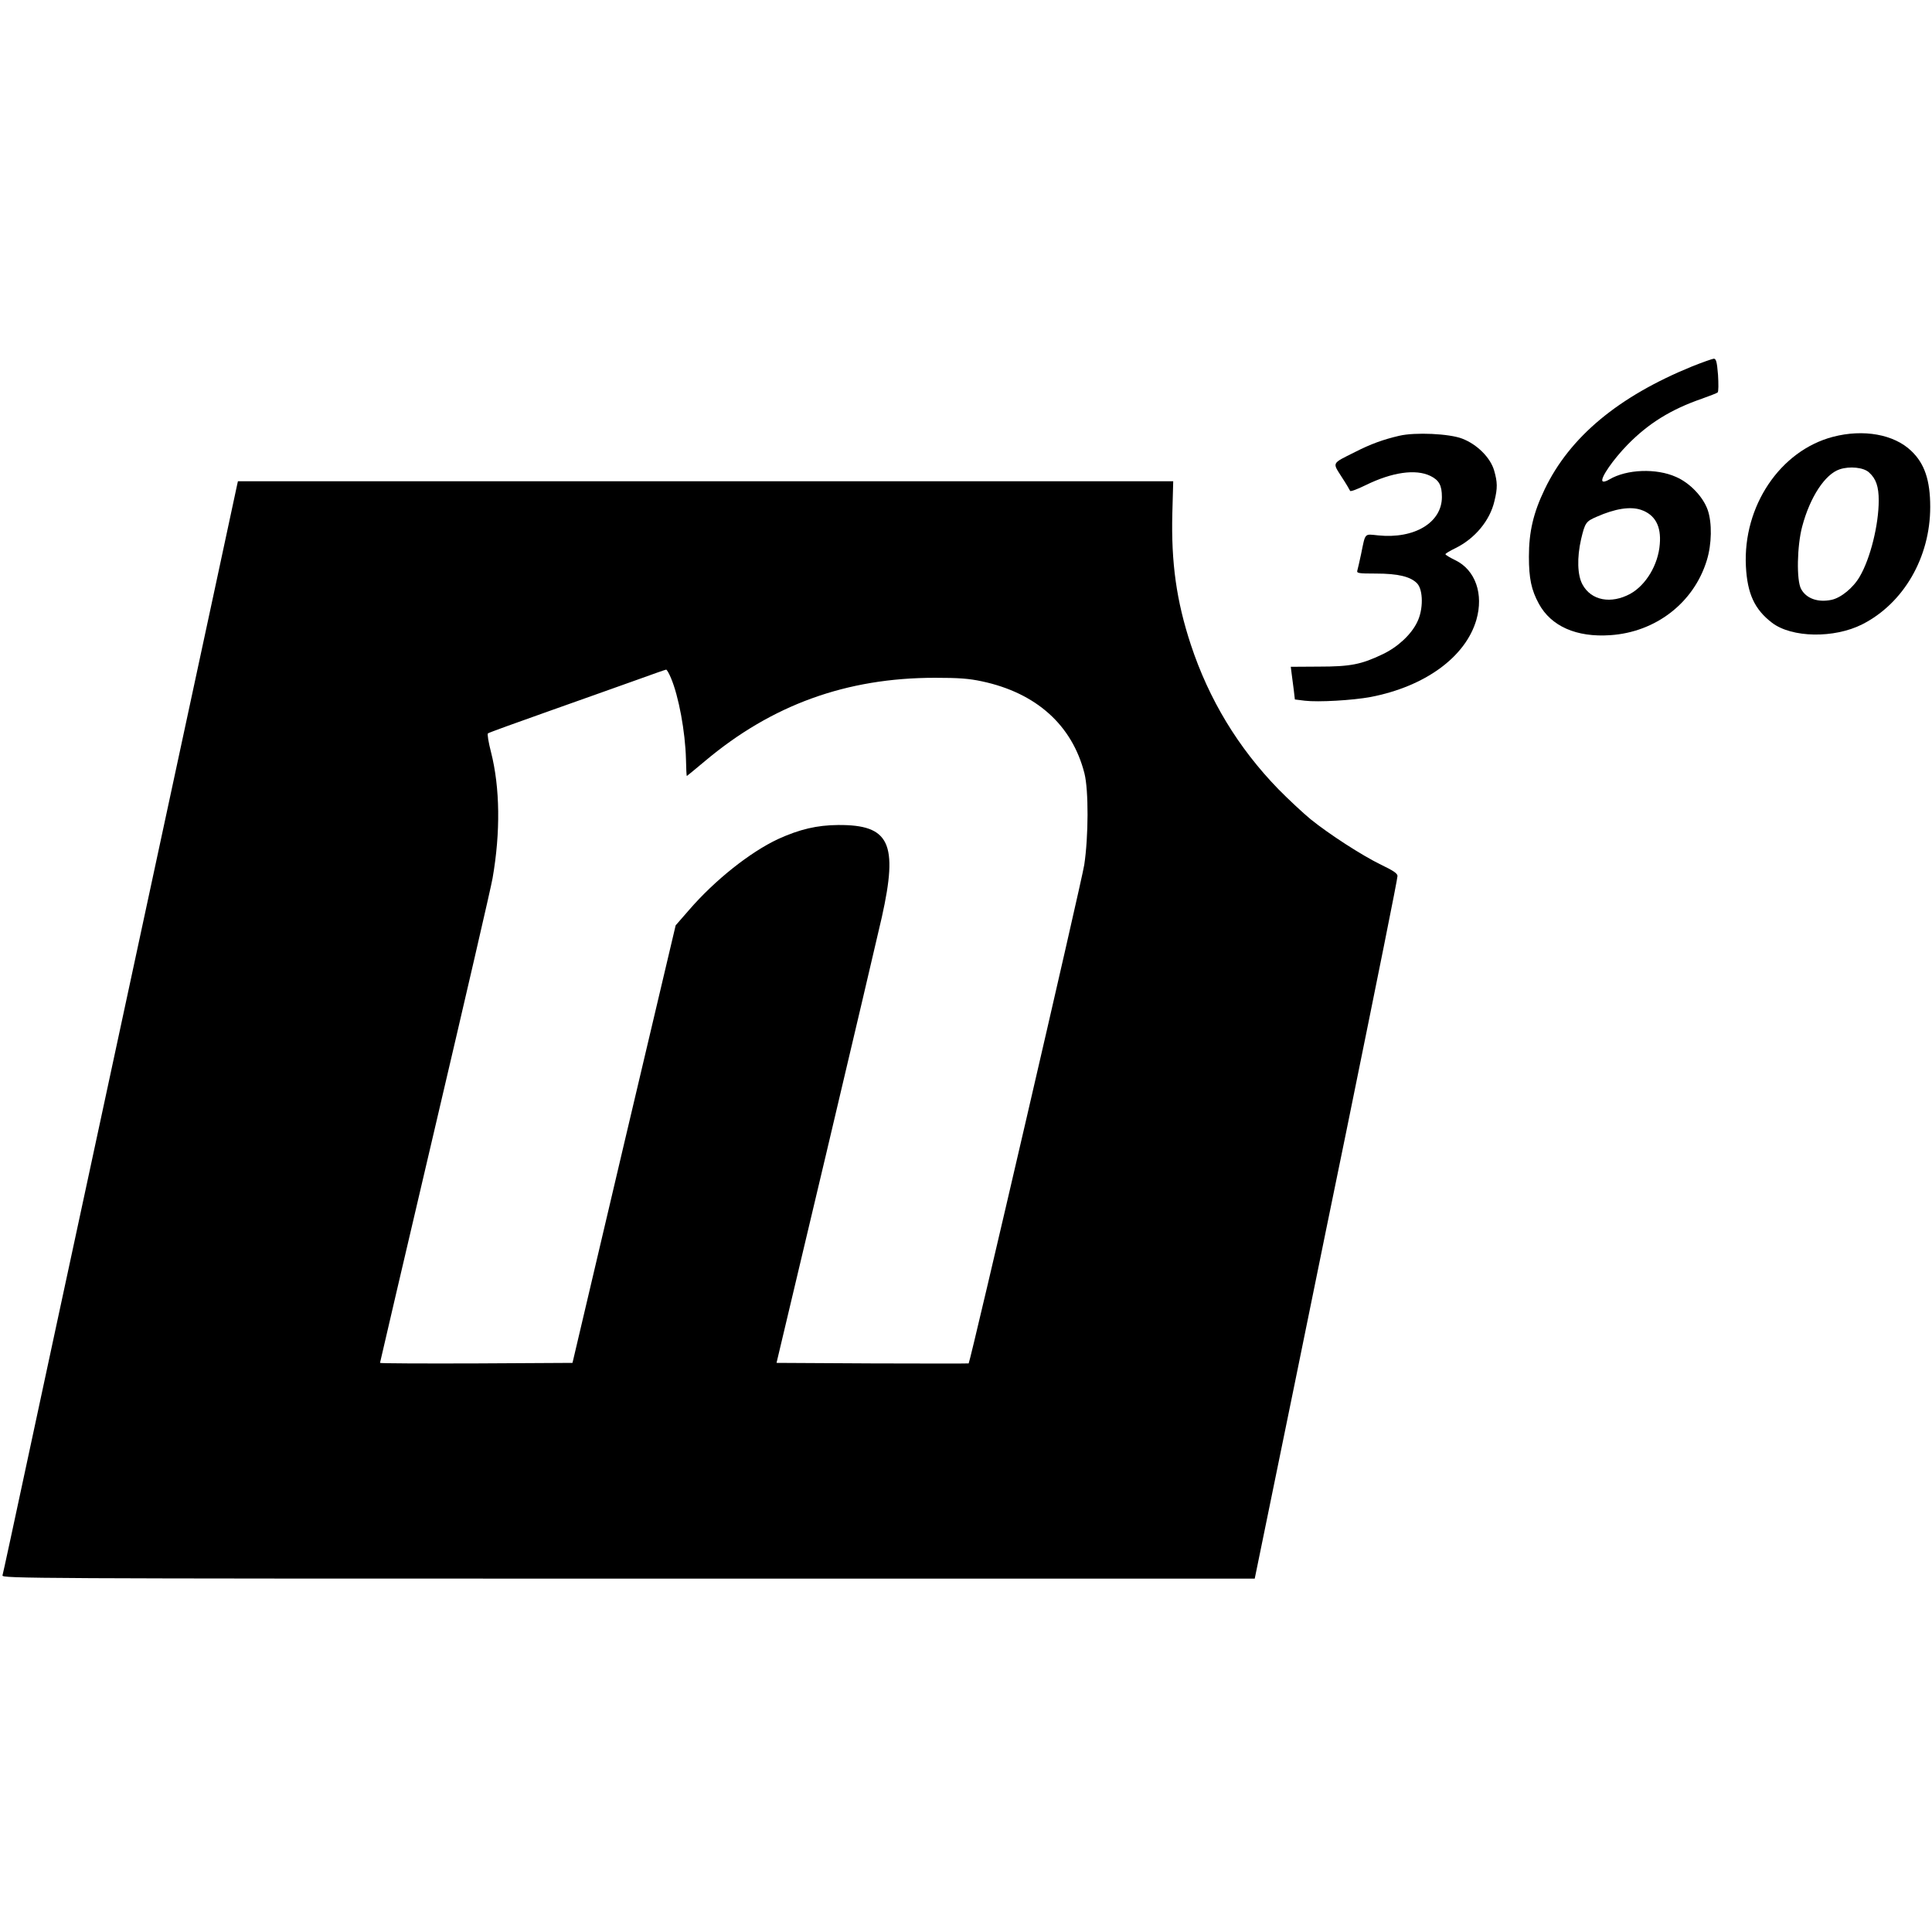
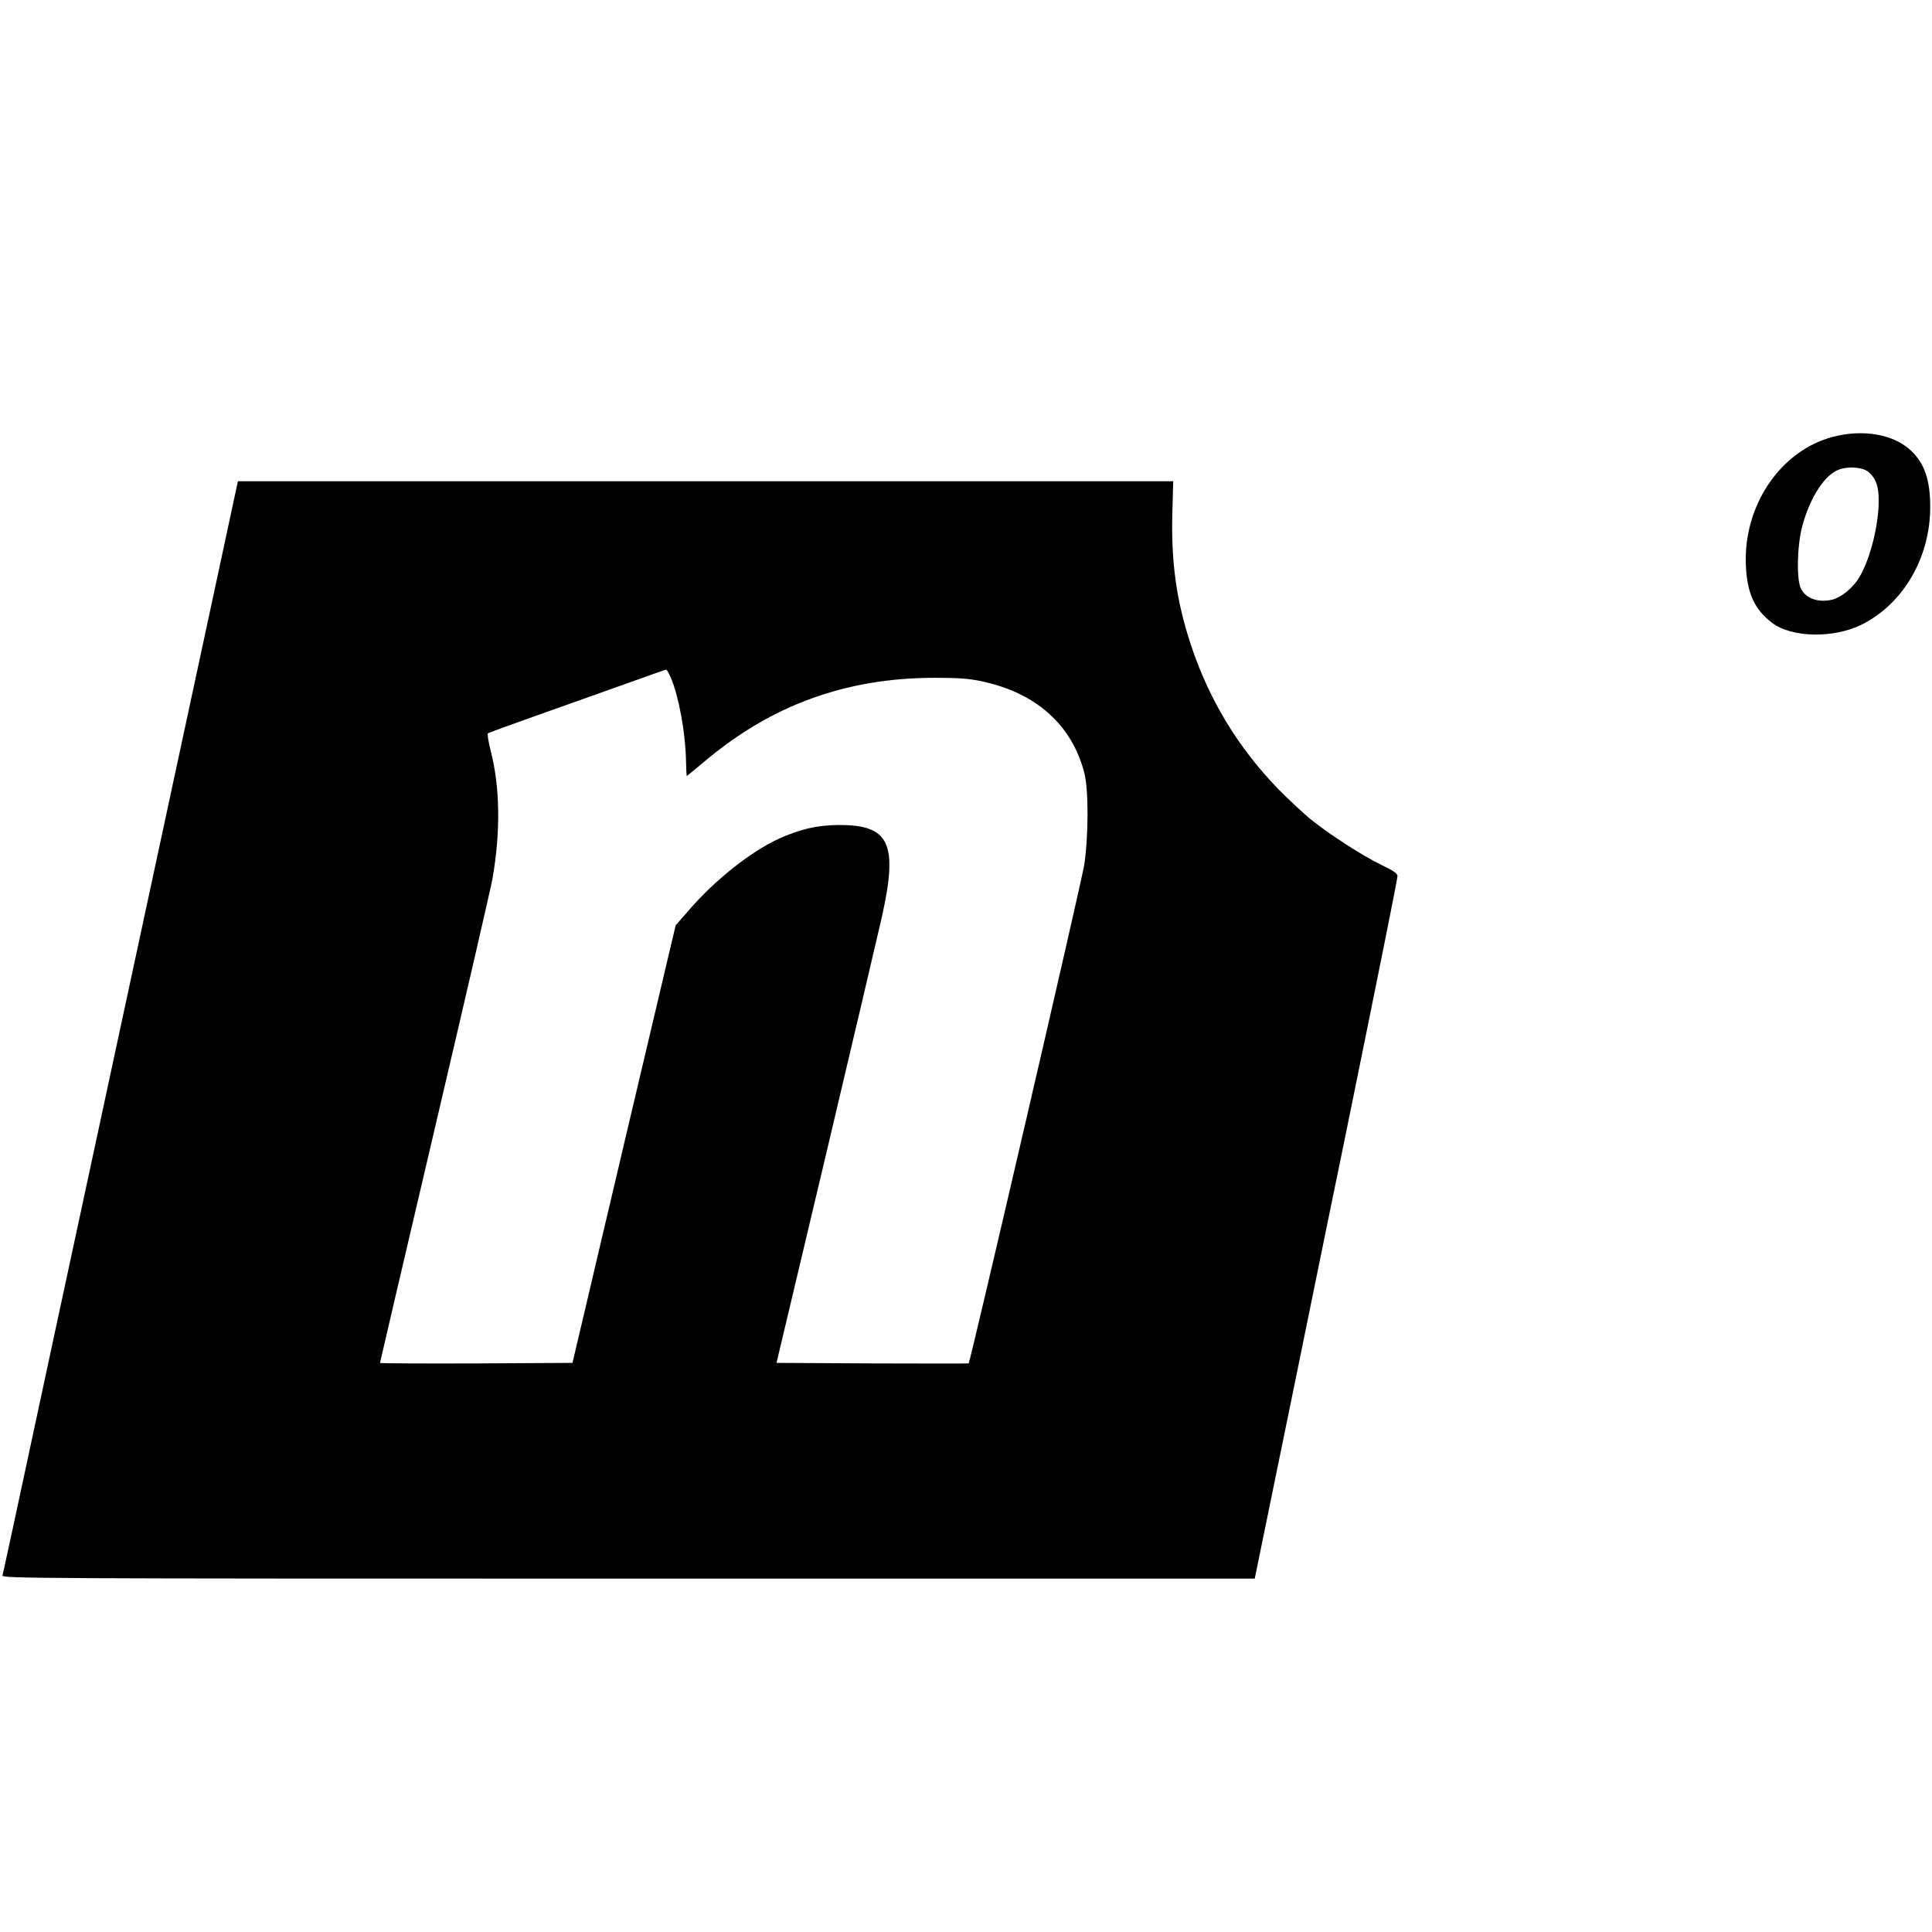
<svg xmlns="http://www.w3.org/2000/svg" version="1.0" width="1088pt" height="1088pt" viewBox="0 0 1088 1088" preserveAspectRatio="xMidYMid meet">
  <g transform="translate(0,1088) scale(0.1,-0.1)" fill="#000000" stroke="none">
-     <path d="M9530 8817 c-417 -170 -690 -398 -831 -692 -64 -133 -89 -240 -89 -380 0 -123 14 -188 56 -265 69 -127 212 -190 402 -177 257 17 471 183 544 422 28 91 30 210 5 283 -26 74 -100 152 -178 186 -111 50 -278 44 -376 -14 -20 -12 -35 -15 -39 -9 -11 18 60 121 141 204 118 121 246 200 420 260 44 16 84 31 88 35 5 4 5 49 2 99 -6 75 -11 91 -24 91 -9 -1 -63 -20 -121 -43z m-289 -808 c79 -27 115 -91 106 -194 -9 -116 -78 -230 -166 -279 -109 -59 -220 -38 -269 52 -29 52 -32 151 -8 256 22 92 27 100 88 126 104 46 189 59 249 39z" />
-     <path d="M7880 8426 c-90 -21 -160 -46 -250 -92 -132 -66 -127 -57 -75 -139 25 -38 46 -74 48 -79 2 -6 41 9 88 32 149 73 281 92 364 52 49 -24 65 -53 65 -119 0 -144 -155 -237 -359 -216 -79 8 -71 17 -96 -105 -9 -41 -18 -83 -21 -92 -5 -16 4 -18 104 -18 125 0 196 -17 233 -56 34 -37 35 -147 0 -217 -34 -71 -110 -141 -194 -181 -121 -58 -182 -70 -360 -70 l-158 -1 5 -40 c3 -22 8 -63 12 -92 l6 -52 56 -7 c76 -9 269 2 371 21 306 59 534 225 595 434 42 145 -5 281 -118 336 -31 15 -56 30 -56 34 0 4 25 19 56 34 110 54 195 156 220 266 18 73 17 106 -2 172 -21 72 -96 147 -180 179 -72 28 -265 37 -354 16z" />
    <path d="M10322 8420 c-297 -78 -507 -390 -490 -729 8 -155 49 -243 147 -318 111 -85 350 -89 508 -9 233 118 383 377 383 661 0 151 -32 245 -107 316 -97 93 -269 124 -441 79z m204 -201 c39 -35 54 -80 54 -157 0 -137 -47 -327 -107 -429 -36 -63 -106 -120 -159 -131 -76 -16 -142 7 -171 61 -27 48 -23 244 6 352 44 166 129 295 211 322 56 19 136 11 166 -18z" />
-     <path d="M1335 8148 c-3 -13 -59 -273 -124 -578 -205 -954 -524 -2438 -727 -3380 -107 -498 -256 -1188 -330 -1535 -74 -346 -137 -638 -140 -647 -5 -17 167 -18 3523 -18 l3529 0 224 1093 c122 600 254 1243 292 1427 181 888 288 1419 288 1437 0 14 -23 30 -92 63 -109 53 -294 173 -398 257 -41 34 -123 110 -181 169 -227 234 -391 505 -493 814 -81 246 -111 462 -104 738 l5 182 -2633 0 -2634 0 -5 -22z m2443 -1085 c44 -103 81 -303 85 -458 1 -52 3 -95 5 -95 1 0 47 38 102 84 377 317 797 469 1295 469 133 0 191 -4 265 -20 306 -65 508 -247 577 -518 24 -95 23 -356 -1 -515 -13 -89 -641 -2797 -651 -2808 -1 -1 -245 -1 -542 0 l-540 3 279 1175 c153 646 294 1247 314 1335 93 417 44 521 -246 519 -120 -1 -217 -24 -338 -79 -158 -74 -356 -231 -502 -400 l-75 -86 -291 -1232 -290 -1232 -542 -3 c-298 -1 -542 0 -542 3 0 2 139 598 309 1322 170 725 317 1359 325 1408 45 258 42 510 -9 710 -14 54 -22 102 -17 105 4 4 156 59 337 123 182 64 404 144 495 176 91 33 168 60 171 60 4 1 16 -20 27 -46z" />
+     <path d="M1335 8148 c-3 -13 -59 -273 -124 -578 -205 -954 -524 -2438 -727 -3380 -107 -498 -256 -1188 -330 -1535 -74 -346 -137 -638 -140 -647 -5 -17 167 -18 3523 -18 l3529 0 224 1093 c122 600 254 1243 292 1427 181 888 288 1419 288 1437 0 14 -23 30 -92 63 -109 53 -294 173 -398 257 -41 34 -123 110 -181 169 -227 234 -391 505 -493 814 -81 246 -111 462 -104 738 l5 182 -2633 0 -2634 0 -5 -22m2443 -1085 c44 -103 81 -303 85 -458 1 -52 3 -95 5 -95 1 0 47 38 102 84 377 317 797 469 1295 469 133 0 191 -4 265 -20 306 -65 508 -247 577 -518 24 -95 23 -356 -1 -515 -13 -89 -641 -2797 -651 -2808 -1 -1 -245 -1 -542 0 l-540 3 279 1175 c153 646 294 1247 314 1335 93 417 44 521 -246 519 -120 -1 -217 -24 -338 -79 -158 -74 -356 -231 -502 -400 l-75 -86 -291 -1232 -290 -1232 -542 -3 c-298 -1 -542 0 -542 3 0 2 139 598 309 1322 170 725 317 1359 325 1408 45 258 42 510 -9 710 -14 54 -22 102 -17 105 4 4 156 59 337 123 182 64 404 144 495 176 91 33 168 60 171 60 4 1 16 -20 27 -46z" />
  </g>
</svg>